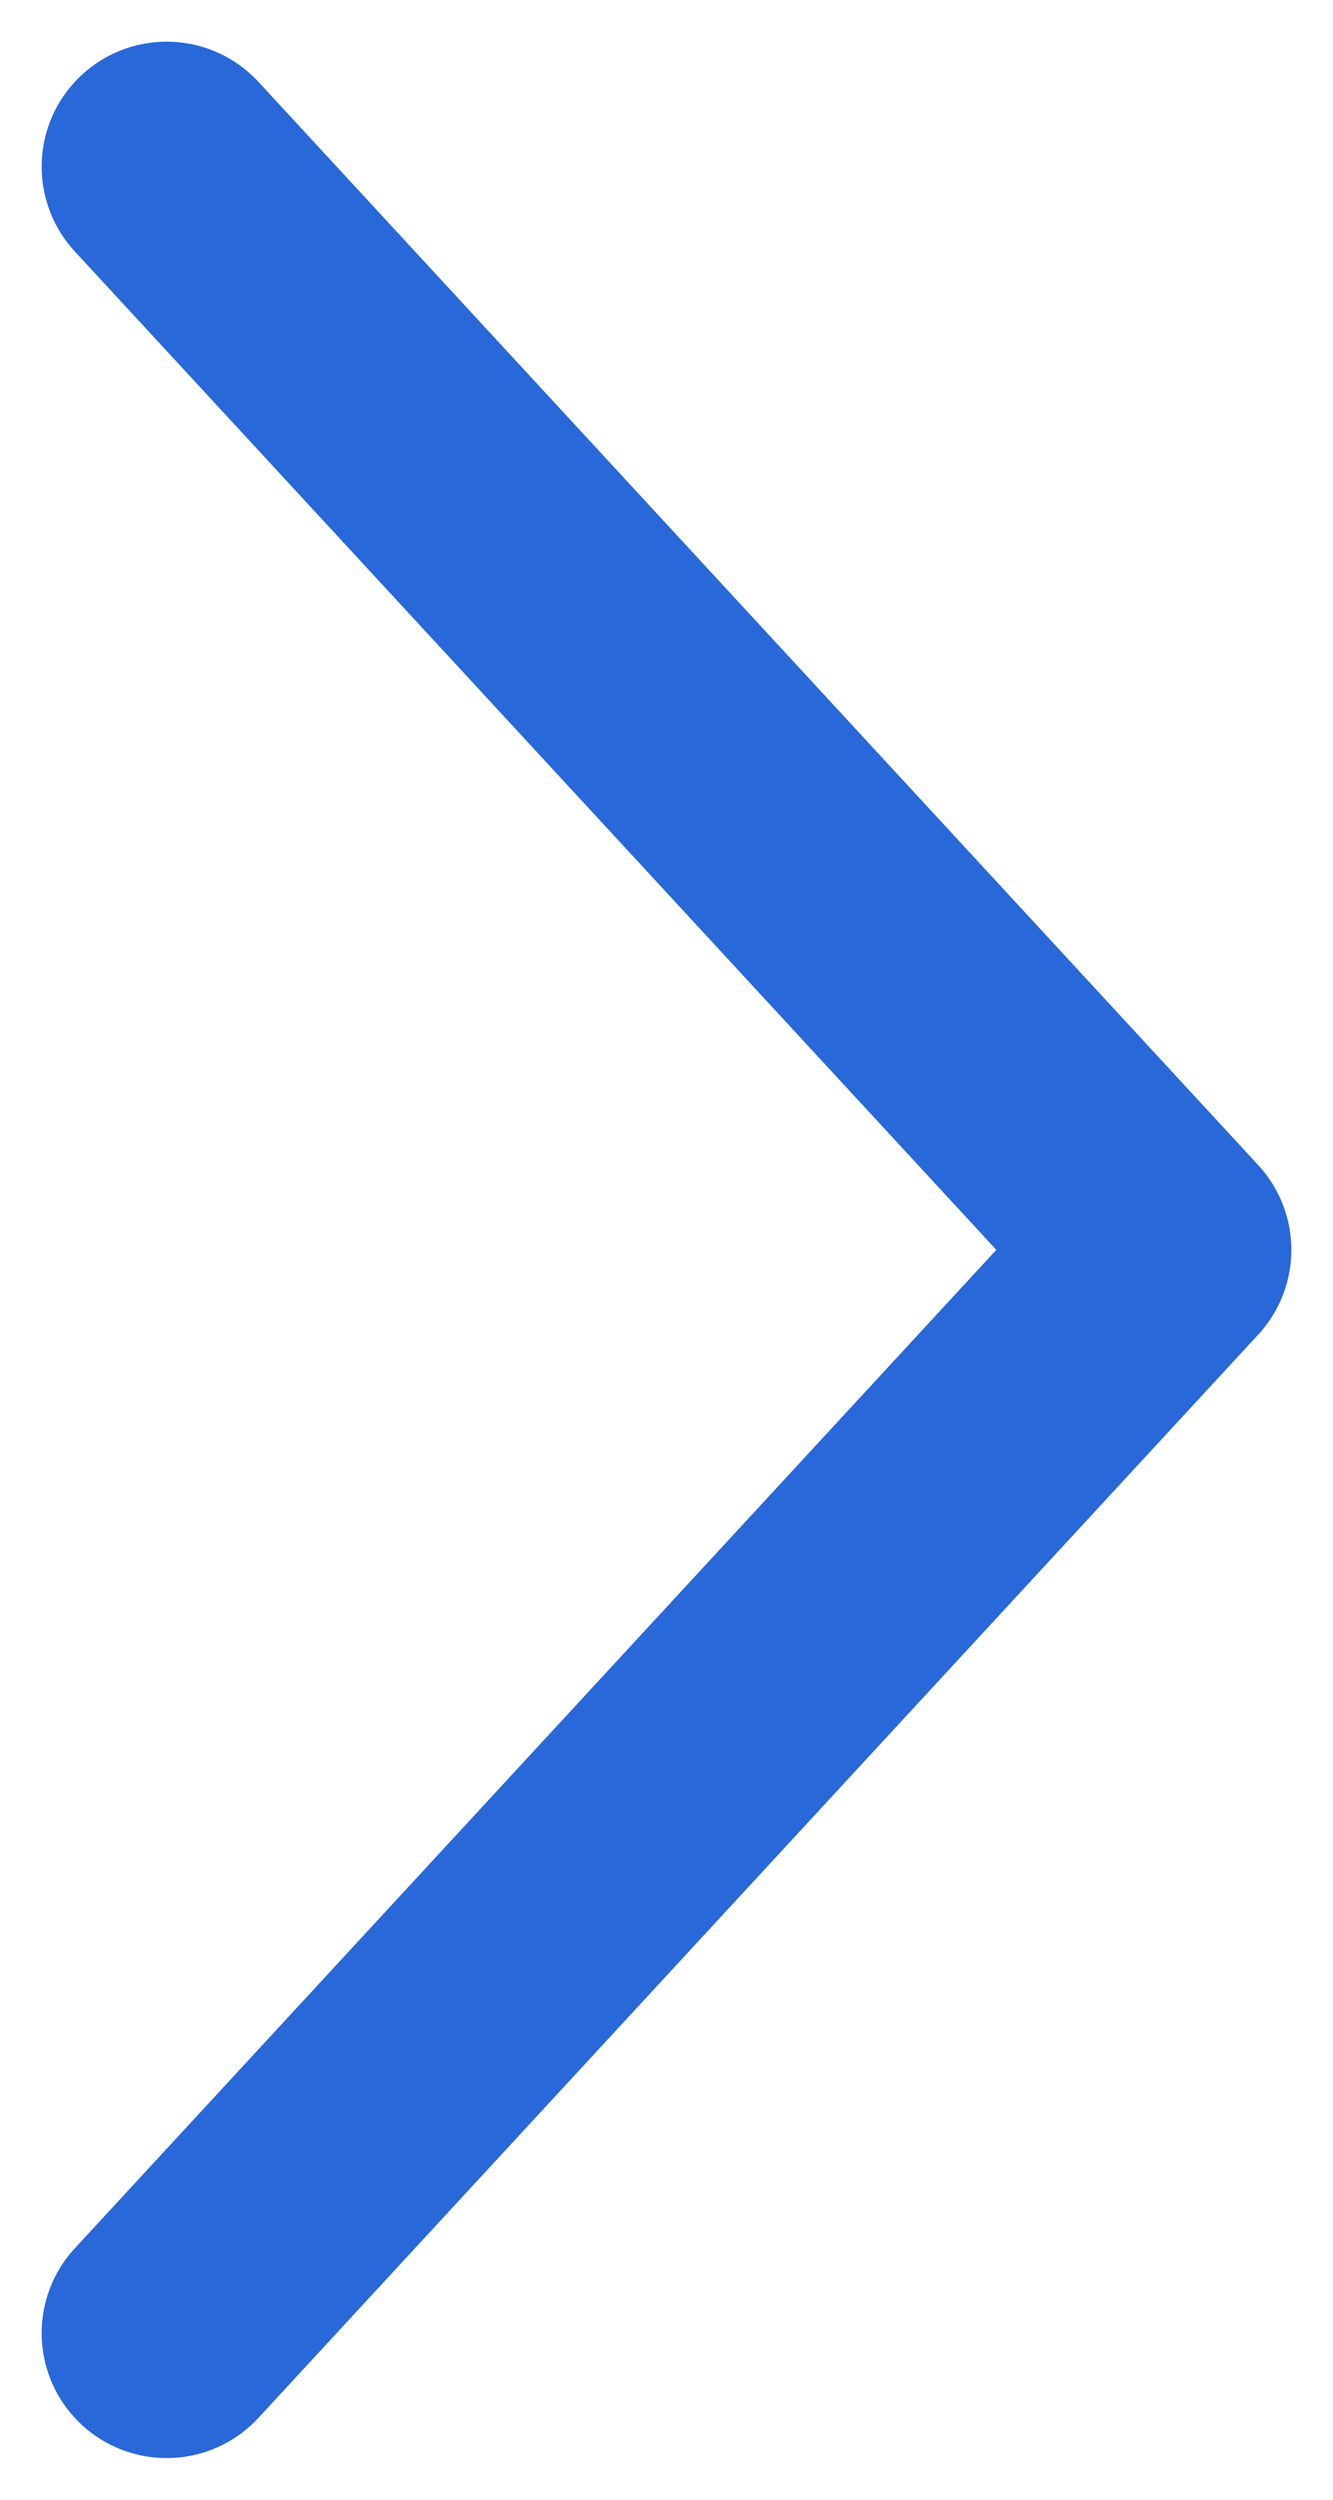
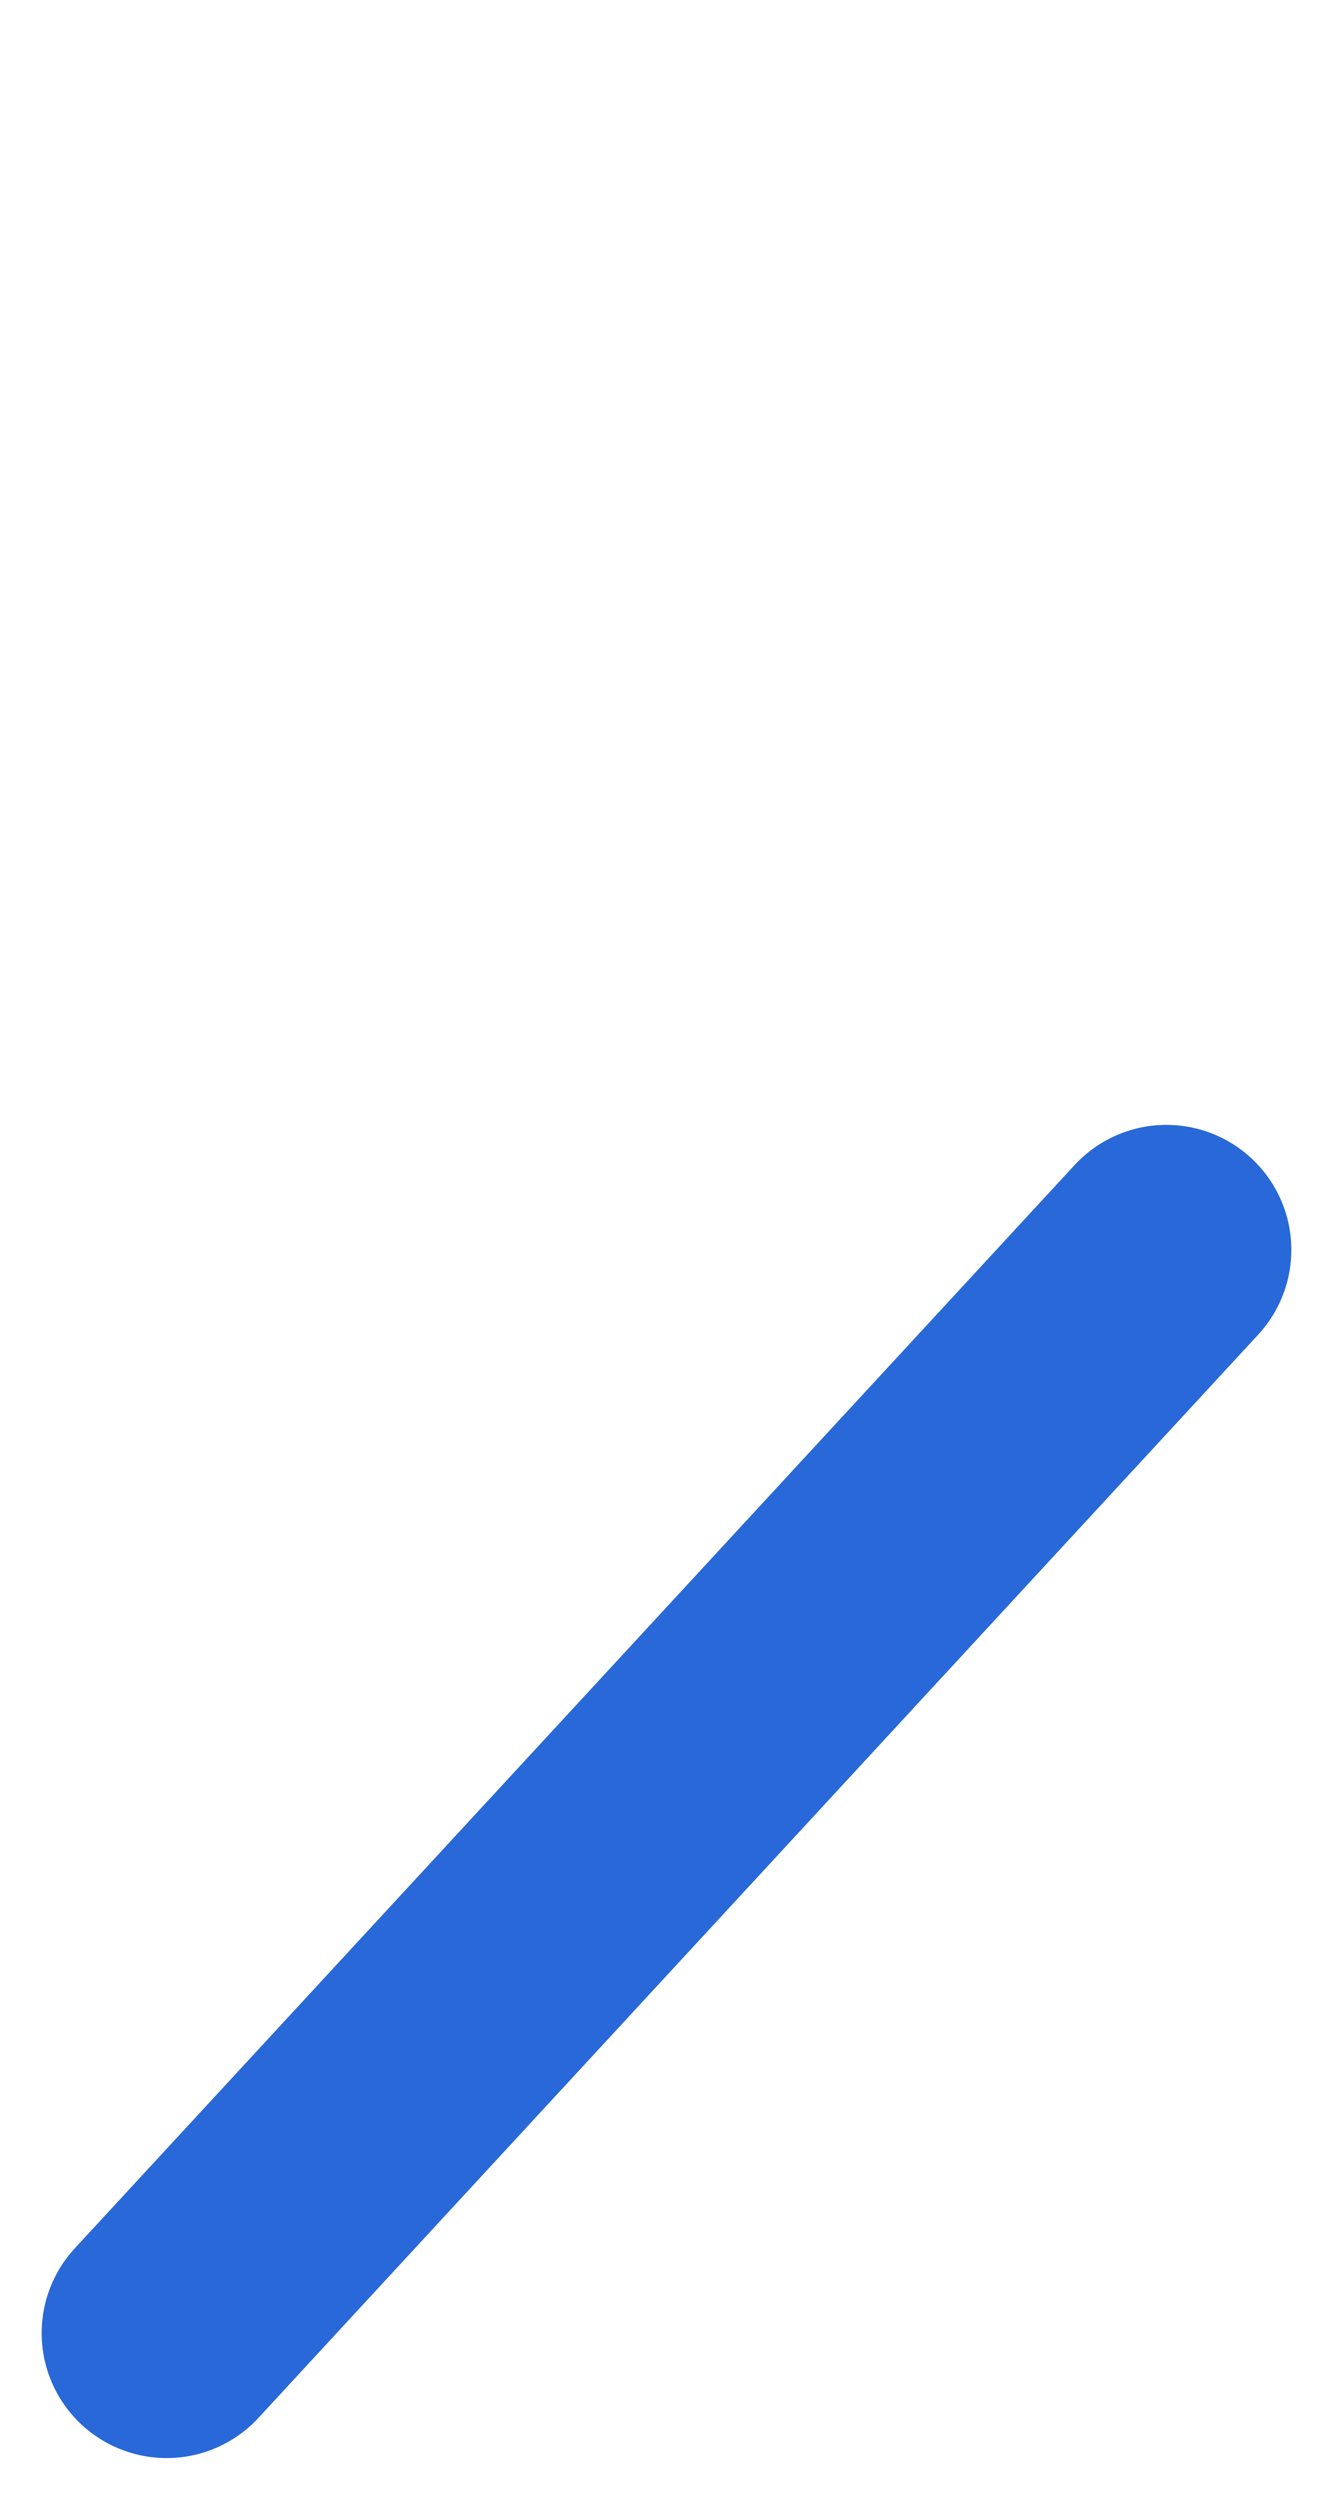
<svg xmlns="http://www.w3.org/2000/svg" width="8" height="15" viewBox="0 0 8 15" fill="none">
-   <path d="M1 14L7 7.5L1 1" stroke="#2868D8" stroke-width="1.5" stroke-linecap="round" stroke-linejoin="round" />
+   <path d="M1 14L7 7.5" stroke="#2868D8" stroke-width="1.5" stroke-linecap="round" stroke-linejoin="round" />
</svg>